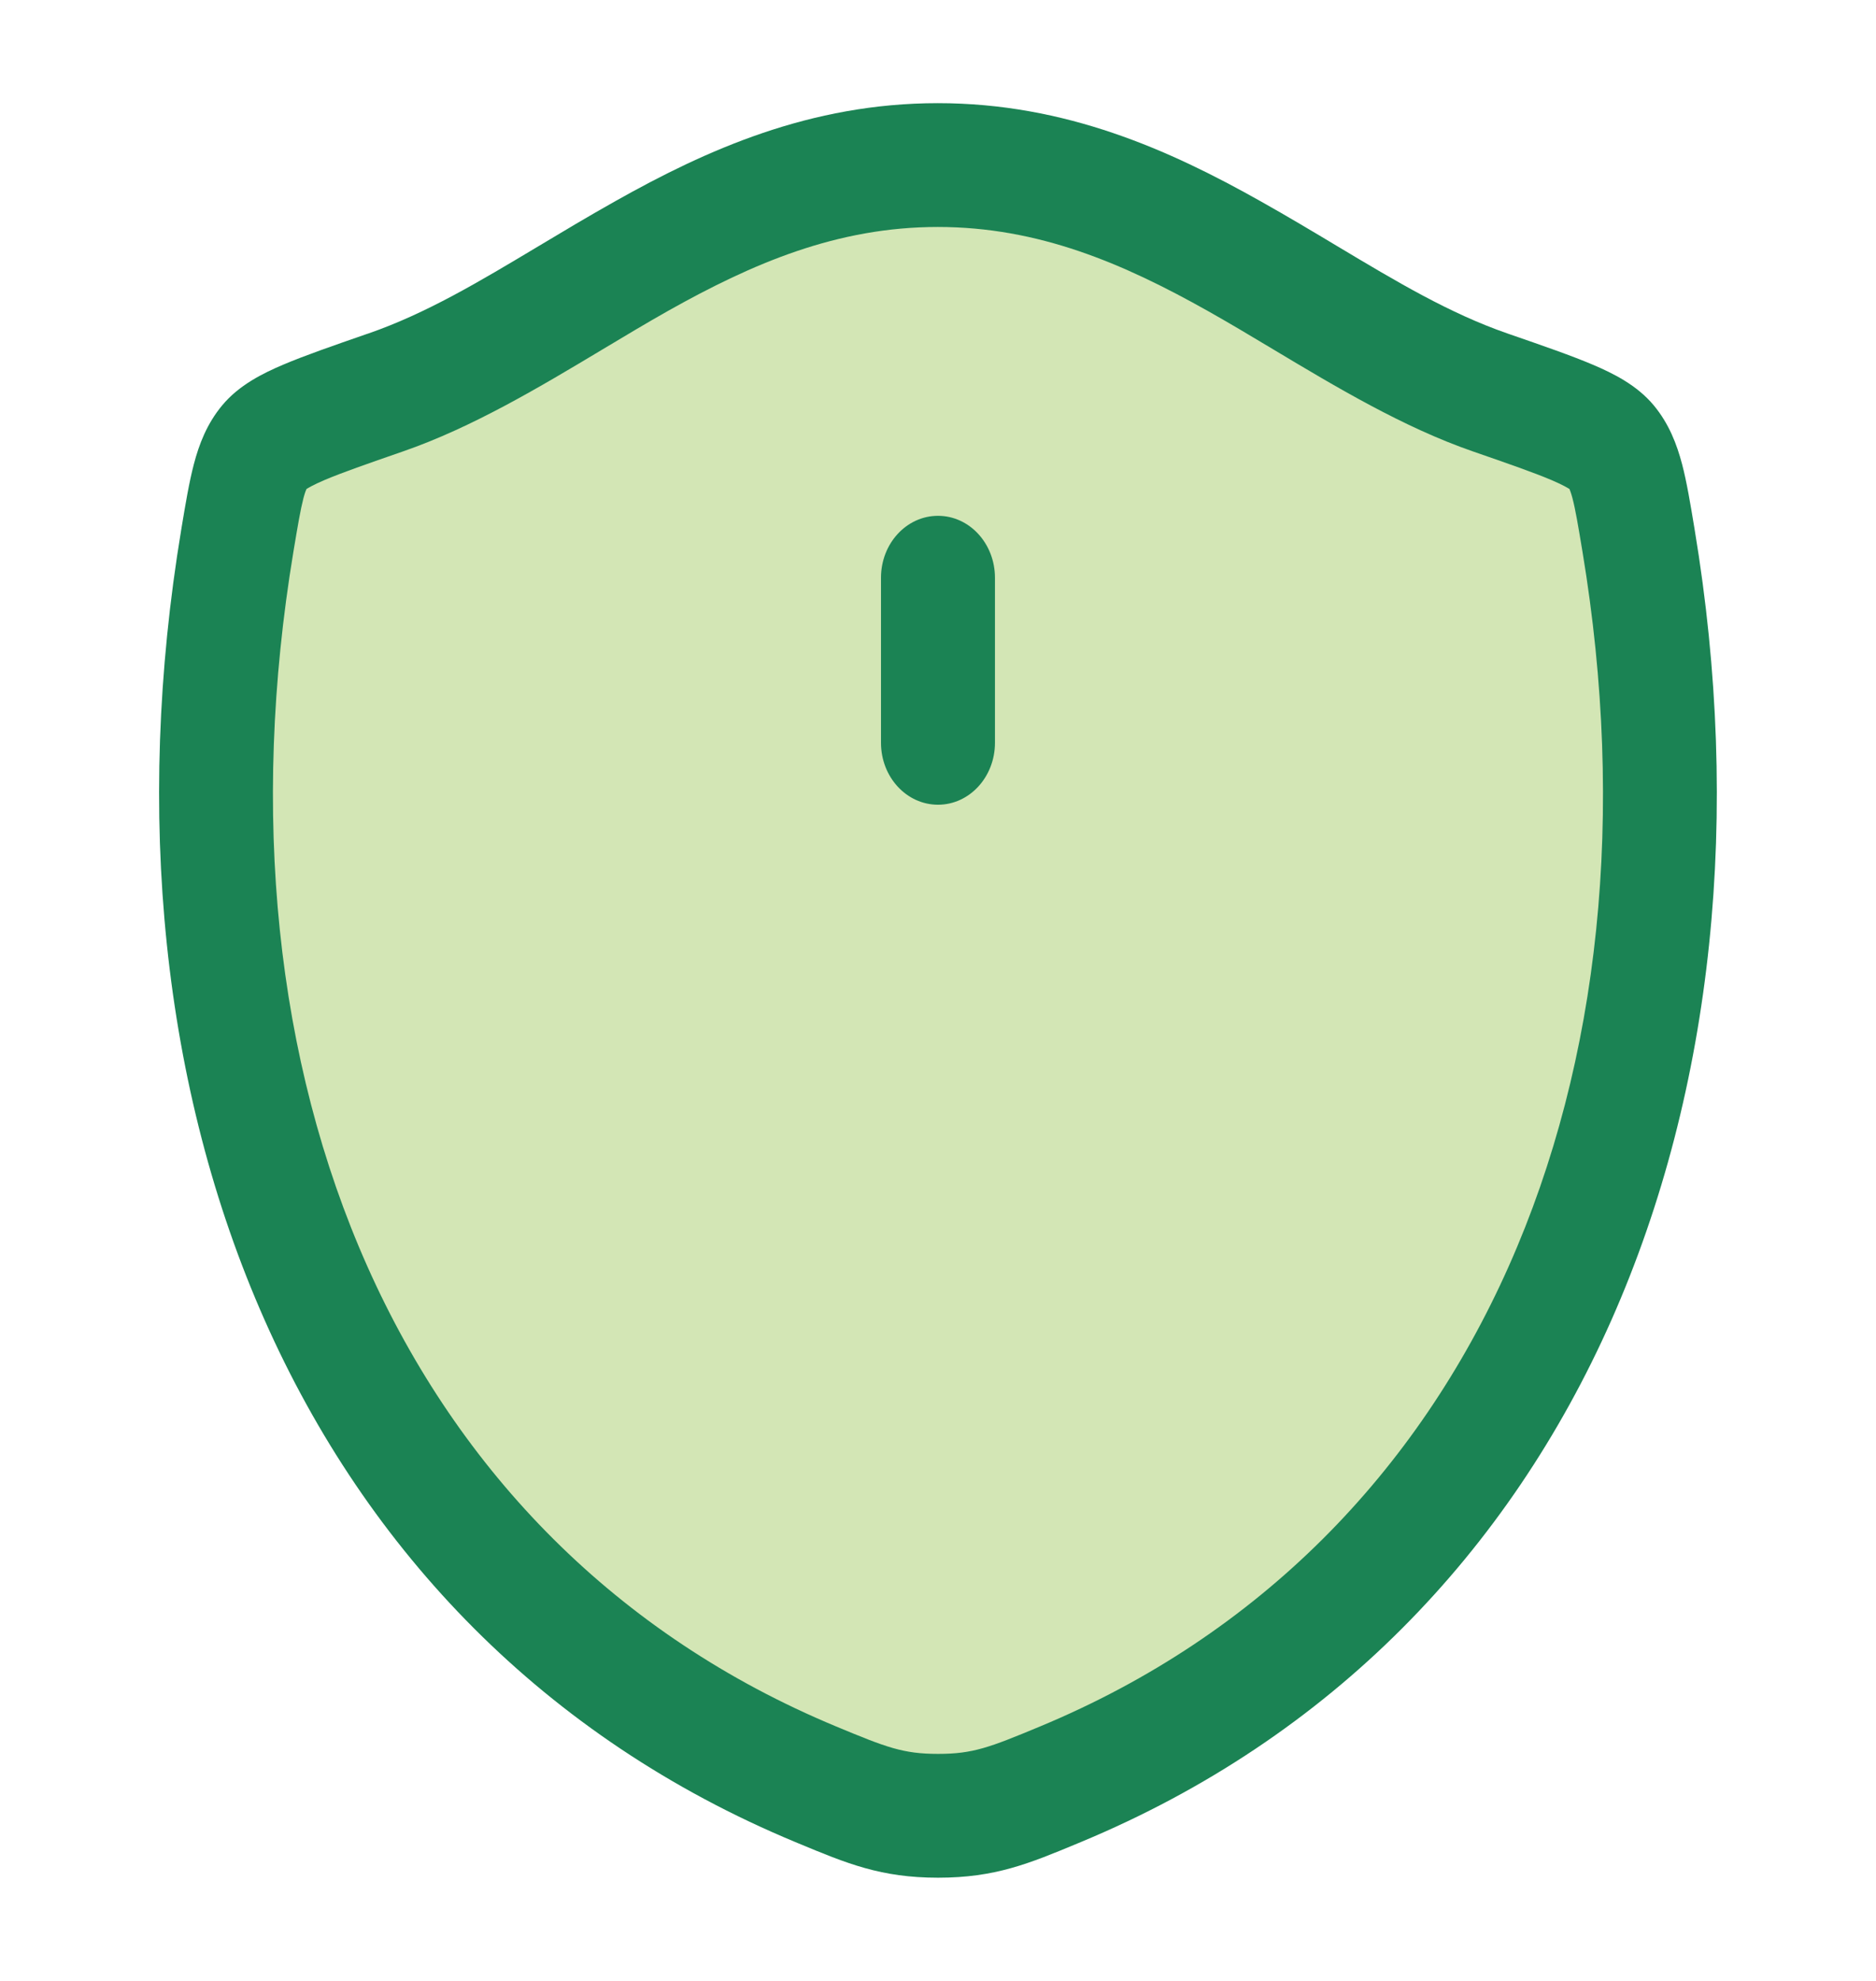
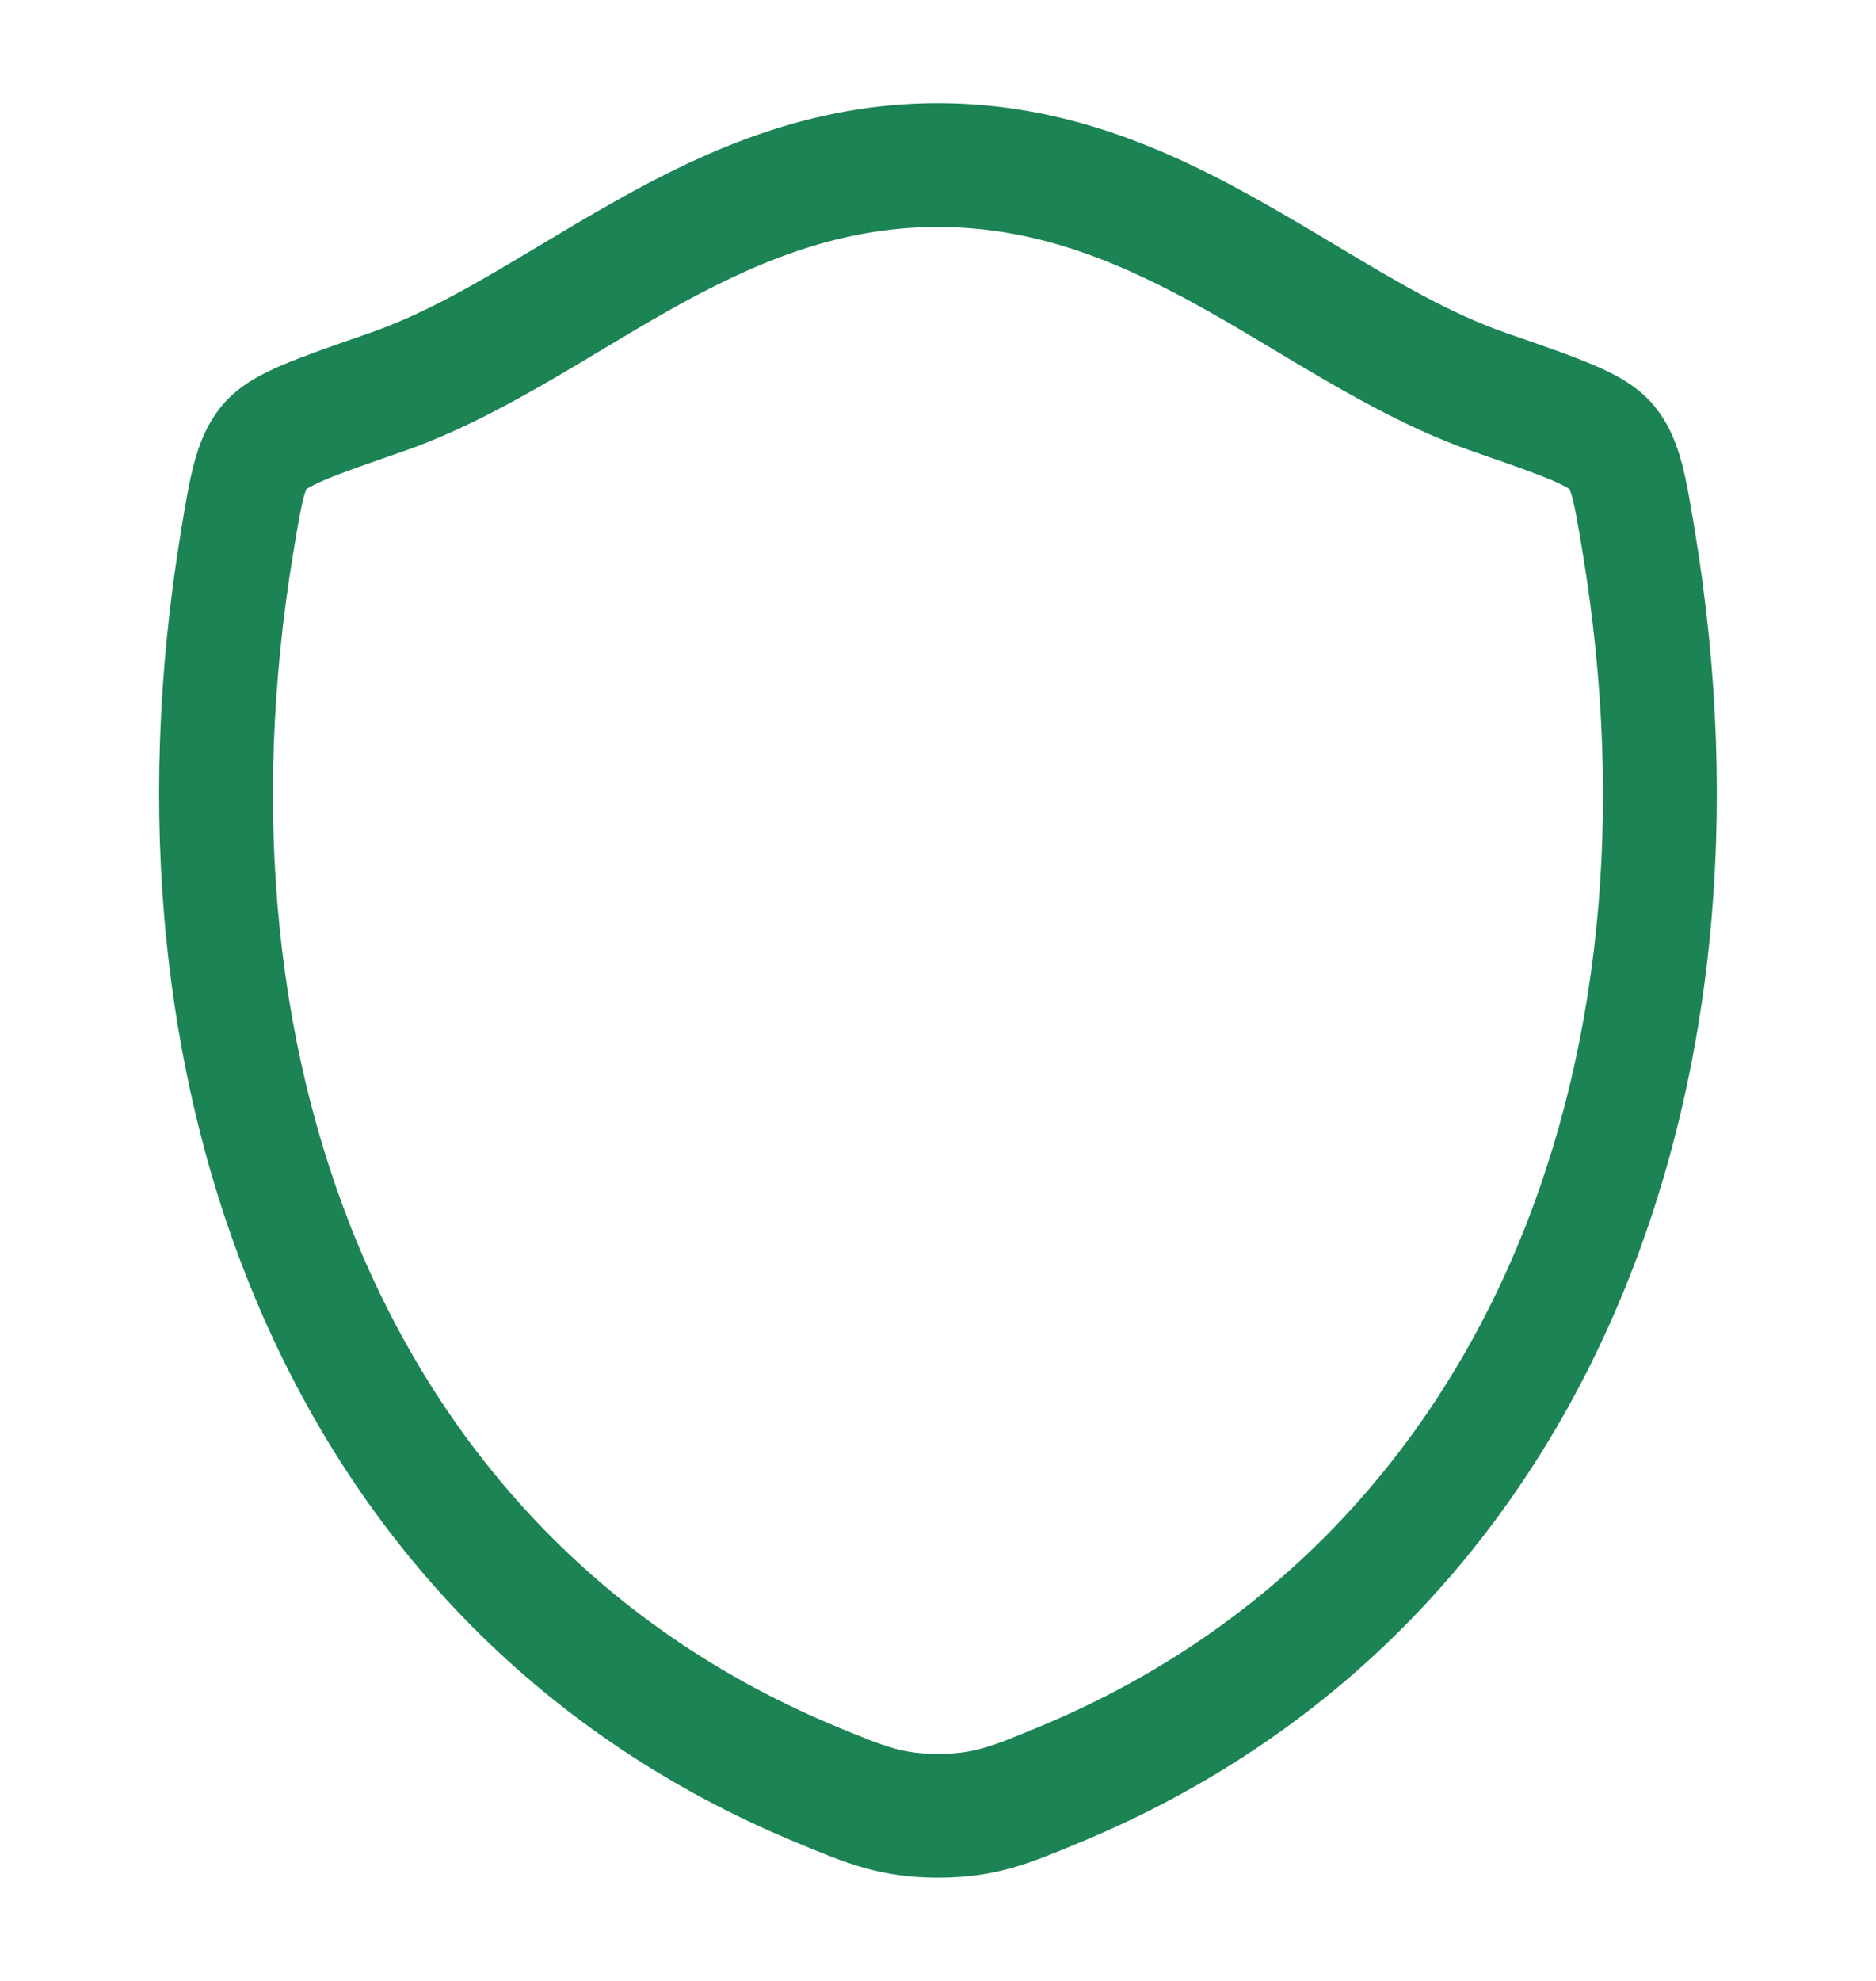
<svg xmlns="http://www.w3.org/2000/svg" width="36" height="38" viewBox="0 0 36 38" fill="none">
-   <path opacity="0.4" d="M17.997 3.166C13.611 3.166 10.767 6.363 7.403 7.528C6.035 8.002 5.352 8.239 5.075 8.573C4.798 8.906 4.717 9.394 4.555 10.37C2.821 20.814 6.611 30.469 15.652 34.227C16.624 34.631 17.109 34.833 18.002 34.833C18.894 34.833 19.38 34.631 20.351 34.227C29.392 30.469 33.179 20.814 31.444 10.37C31.282 9.394 31.201 8.906 30.924 8.572C30.647 8.238 29.963 8.002 28.596 7.528C25.231 6.363 22.384 3.166 17.997 3.166Z" fill="#92C246" />
-   <path d="M19.093 11.083C19.093 10.427 18.604 9.895 18 9.895C17.395 9.895 16.906 10.427 16.906 11.083V14.249C16.906 14.905 17.395 15.437 18 15.437C18.604 15.437 19.093 14.905 19.093 14.249V11.083Z" fill="#1B8354" />
  <path fill-rule="evenodd" clip-rule="evenodd" d="M17.997 1.979C15.545 1.979 13.552 2.878 11.813 3.856C11.288 4.151 10.8 4.443 10.333 4.723C9.192 5.406 8.181 6.012 7.07 6.397L7.033 6.409C6.381 6.635 5.84 6.823 5.431 6.997C5.045 7.161 4.587 7.386 4.262 7.778C3.969 8.131 3.819 8.526 3.72 8.905C3.63 9.248 3.56 9.665 3.486 10.111L3.478 10.16C1.673 21.03 5.621 31.329 15.261 35.336L15.309 35.356C16.256 35.75 16.906 36.02 18.002 36.02C19.097 36.02 19.747 35.75 20.694 35.356L20.742 35.336C30.382 31.329 34.326 21.03 32.52 10.16L32.512 10.111C32.438 9.665 32.369 9.248 32.279 8.905C32.179 8.526 32.029 8.13 31.737 7.778C31.412 7.386 30.953 7.161 30.568 6.997C30.158 6.823 29.617 6.635 28.965 6.41L28.928 6.397C27.817 6.012 26.805 5.406 25.663 4.723C25.196 4.443 24.708 4.151 24.182 3.856C22.443 2.878 20.449 1.979 17.997 1.979ZM11.572 6.697C11.999 6.441 12.415 6.192 12.819 5.964C14.441 5.053 16.062 4.354 17.997 4.354C19.931 4.354 21.554 5.053 23.177 5.965C23.581 6.192 23.998 6.441 24.425 6.697C25.637 7.423 26.933 8.199 28.263 8.659C28.962 8.901 29.434 9.066 29.77 9.208C29.991 9.302 30.087 9.362 30.118 9.381C30.129 9.407 30.149 9.459 30.175 9.556C30.232 9.772 30.282 10.07 30.367 10.581C32.031 20.598 28.401 29.609 19.96 33.118C18.991 33.521 18.673 33.645 18.002 33.645C17.33 33.645 17.012 33.521 16.043 33.118C7.602 29.609 3.968 20.597 5.631 10.581C5.716 10.07 5.767 9.772 5.823 9.557C5.849 9.459 5.869 9.407 5.881 9.381C5.912 9.362 6.008 9.302 6.229 9.208C6.564 9.066 7.037 8.901 7.735 8.659C9.065 8.199 10.361 7.423 11.572 6.697ZM30.11 9.365C30.108 9.362 30.107 9.361 30.107 9.361C30.107 9.361 30.107 9.362 30.108 9.363C30.108 9.363 30.109 9.364 30.11 9.365Z" fill="#1B8354" />
</svg>